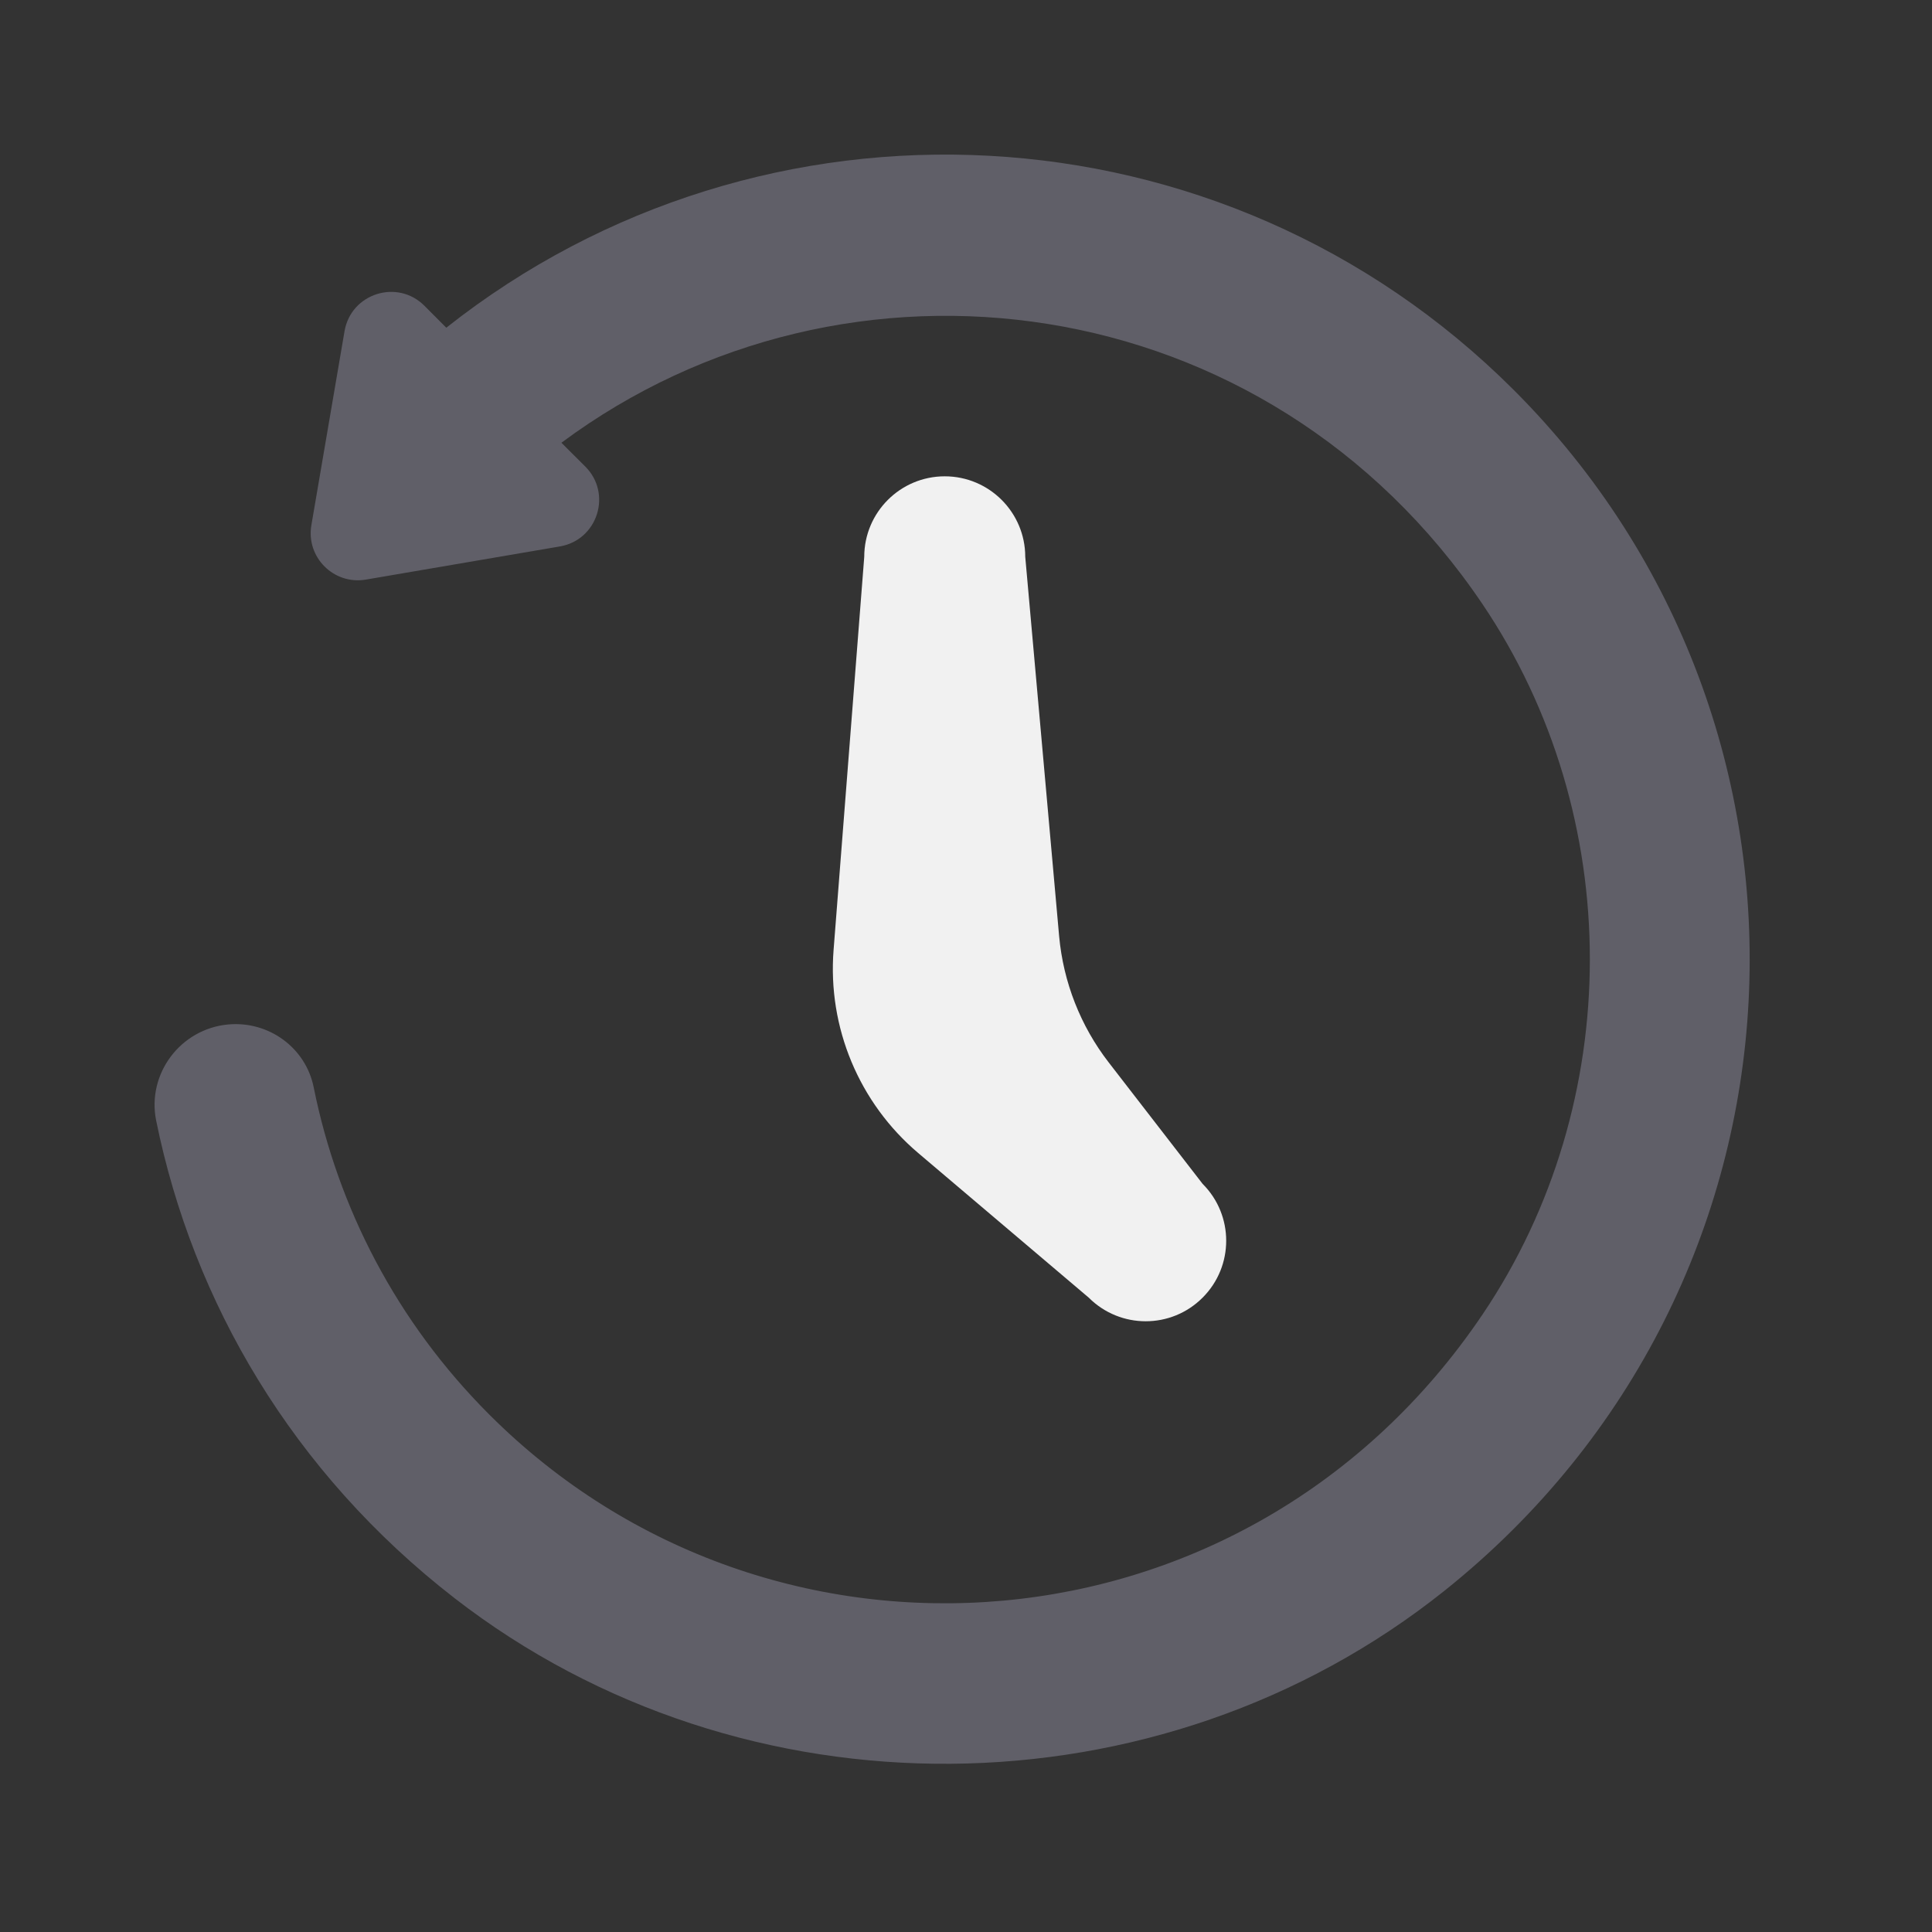
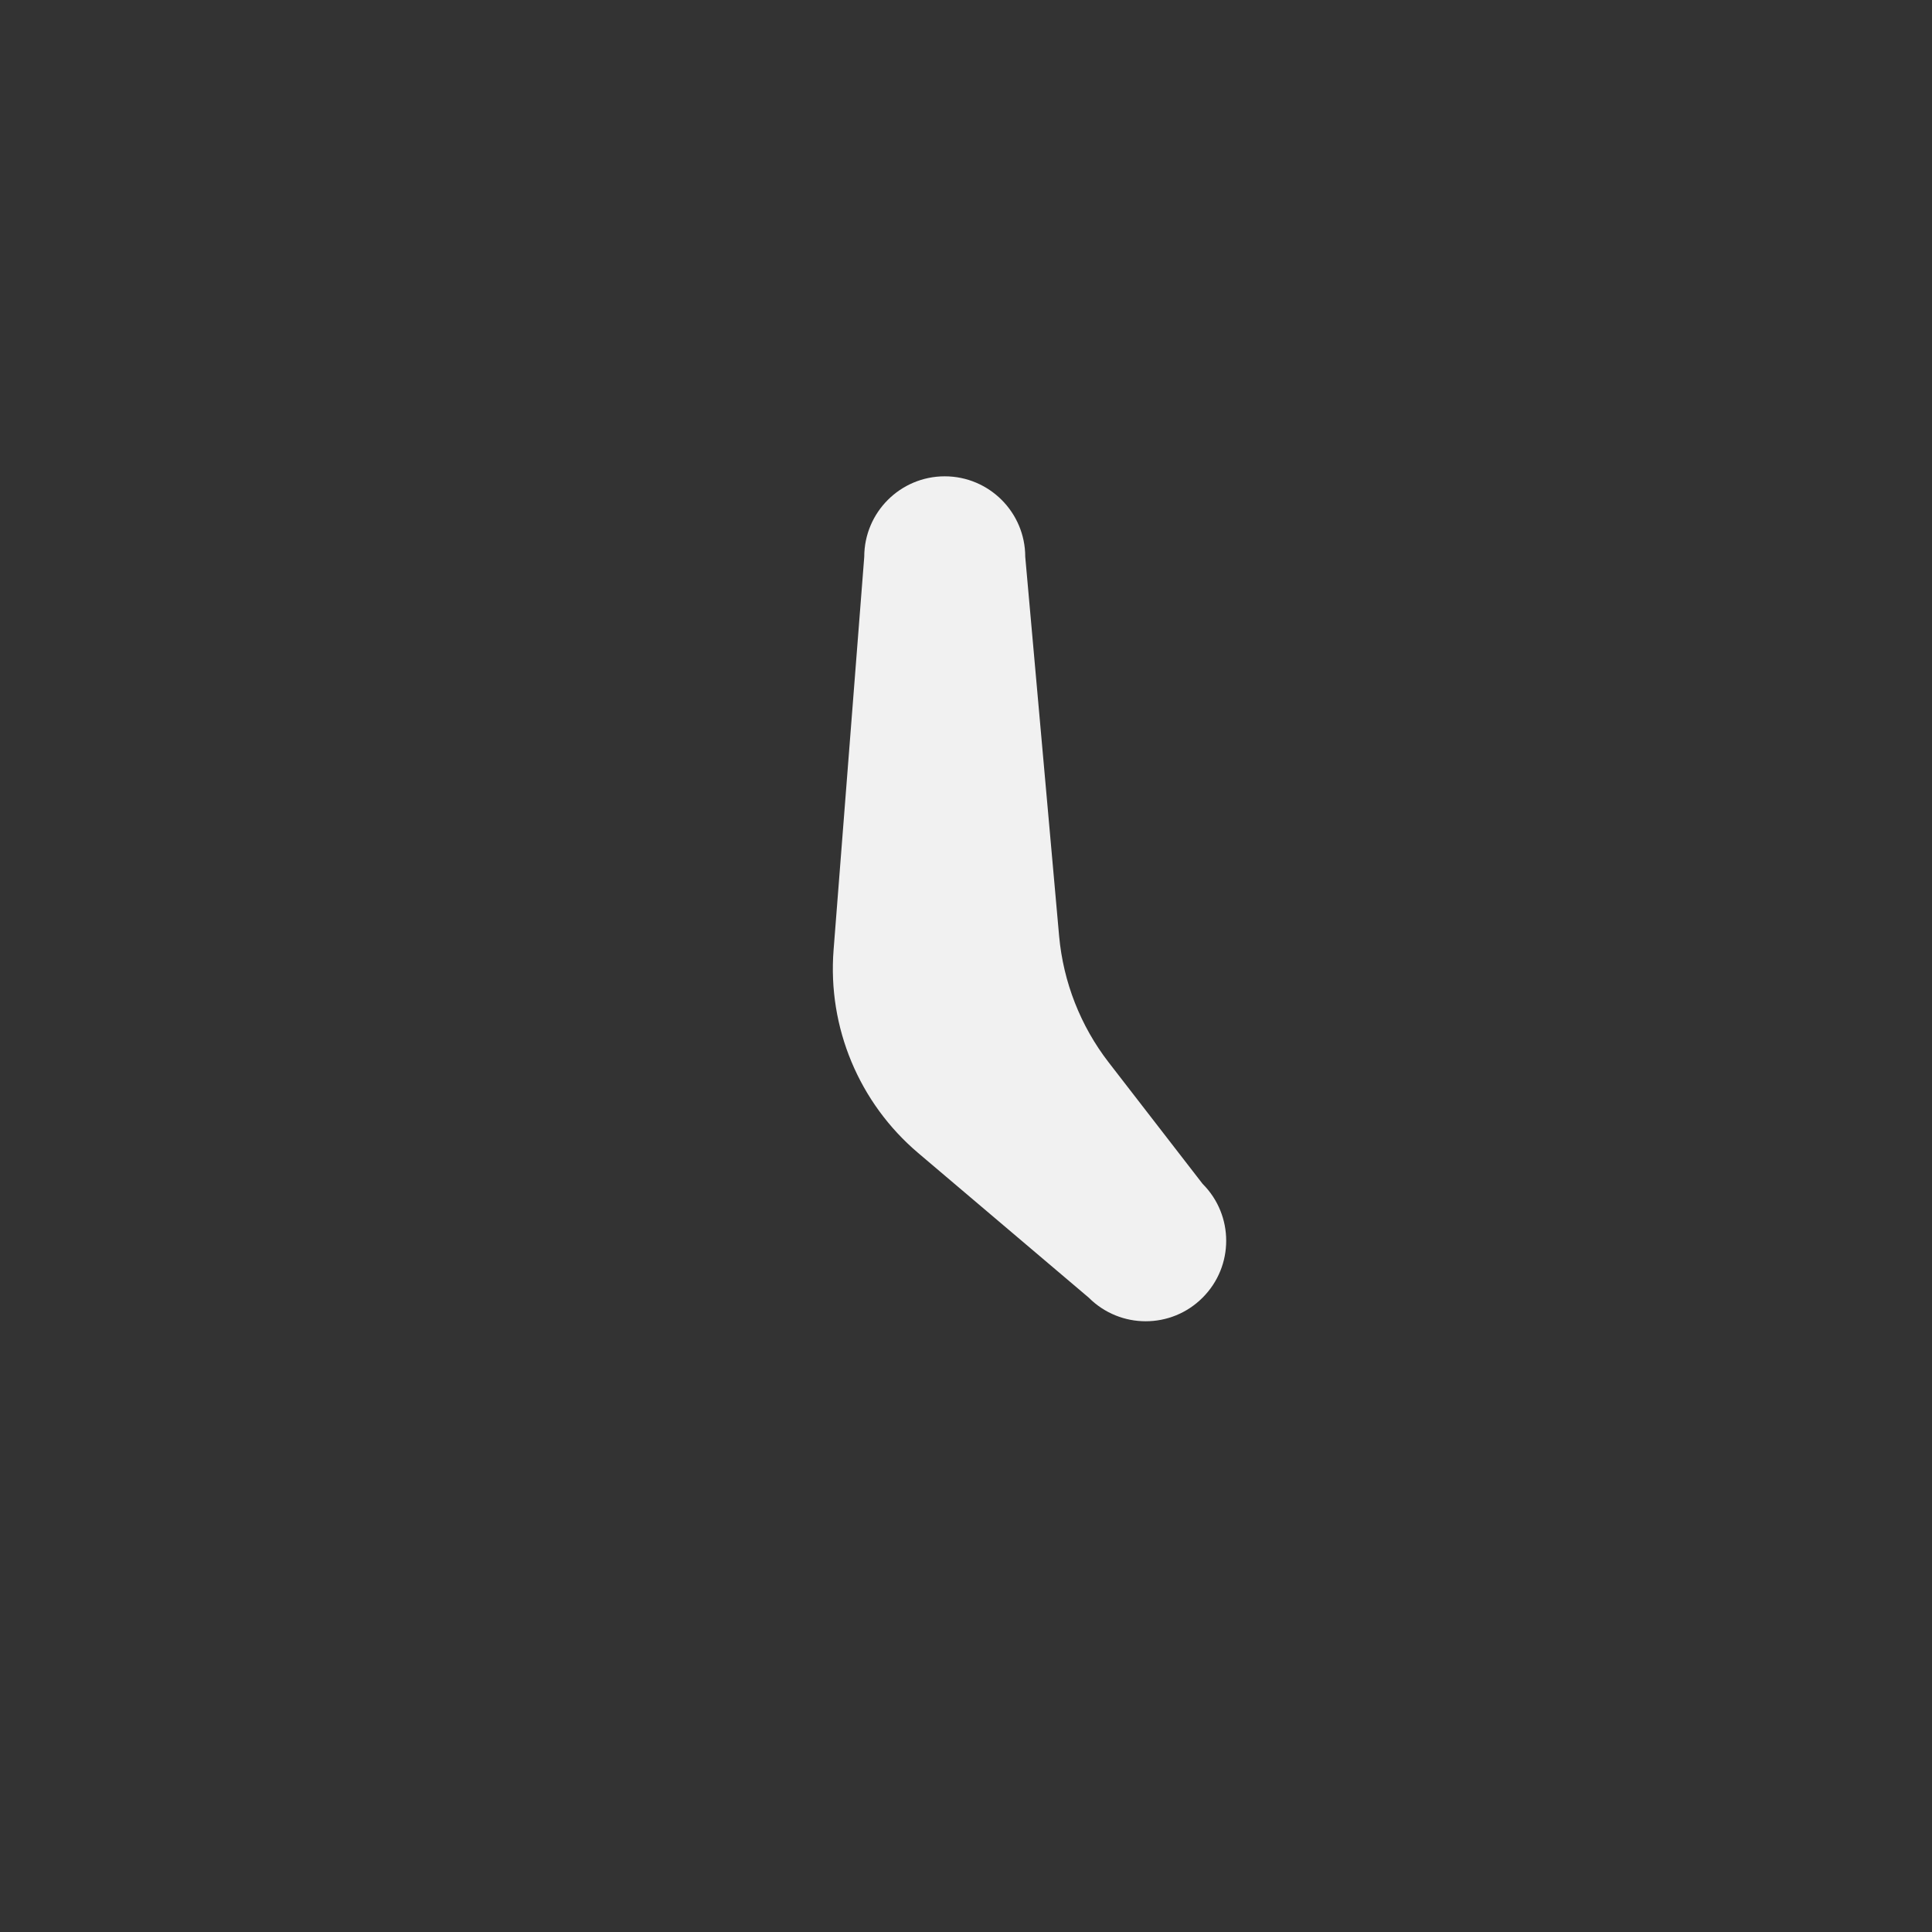
<svg xmlns="http://www.w3.org/2000/svg" width="24" height="24" viewBox="0 0 24 24" fill="none">
  <rect x="0" y="0" width="24" height="24" fill="#333333" stroke="none" />
-   <path d="M18.806 4.846C15.181 1.221 9.469 0.967 5.544 4.071L5.272 3.798C4.936 3.462 4.36 3.645 4.28 4.114L3.868 6.524C3.8 6.922 4.146 7.268 4.545 7.2L6.955 6.788C7.424 6.708 7.607 6.132 7.271 5.796L6.974 5.5C10.515 2.867 15.734 3.529 18.417 7.506C20.194 10.139 20.194 13.694 18.417 16.328C15.499 20.654 9.574 21.069 6.079 17.573C4.924 16.419 4.197 14.998 3.897 13.508C3.798 13.014 3.338 12.681 2.836 12.726C2.243 12.78 1.822 13.338 1.94 13.921C2.397 16.169 3.631 18.291 5.648 19.854C9.235 22.633 14.401 22.59 17.946 19.759C22.693 15.964 22.98 9.02 18.806 4.846Z" fill="#605F68" />
  <path d="M14.939 14.706L13.772 13.197C13.422 12.744 13.209 12.2 13.157 11.63L12.736 6.917C12.736 6.365 12.288 5.917 11.736 5.917C11.184 5.917 10.736 6.365 10.736 6.917L10.355 11.802C10.28 12.762 10.671 13.7 11.406 14.323L13.525 16.12C13.916 16.511 14.549 16.511 14.939 16.12C15.33 15.73 15.33 15.096 14.939 14.706Z" fill="#F1F1F1" />
</svg>